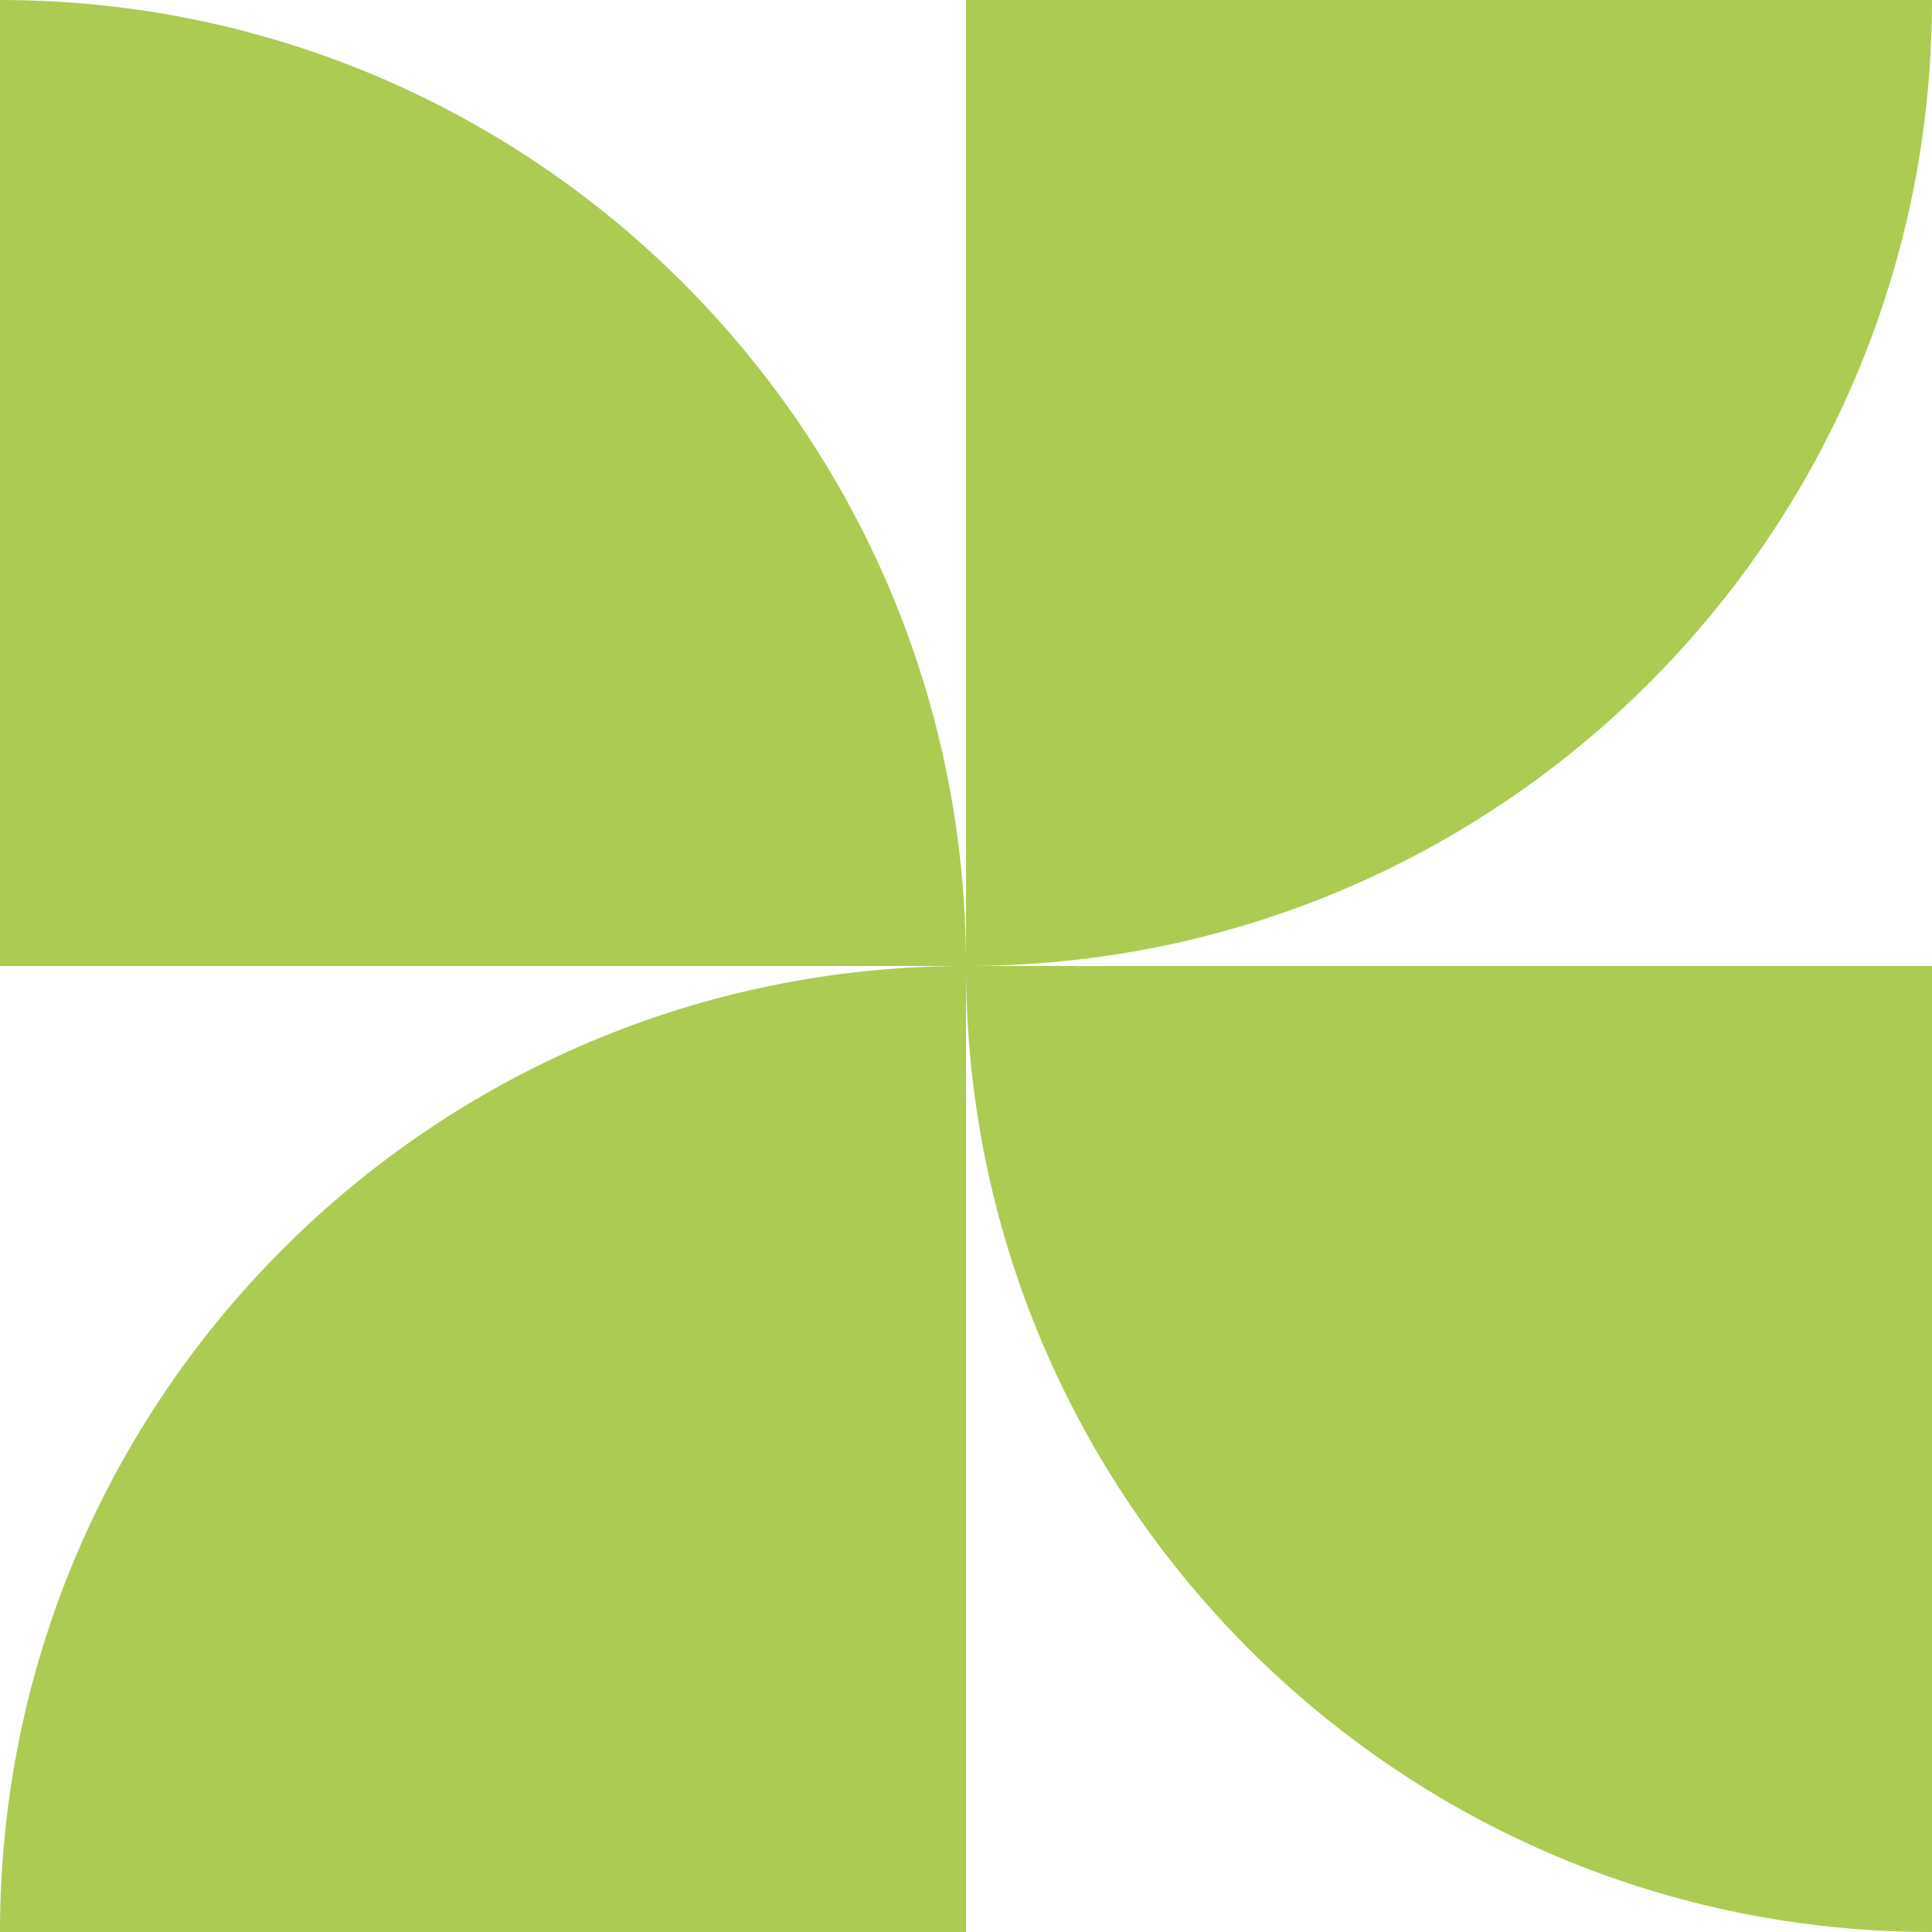
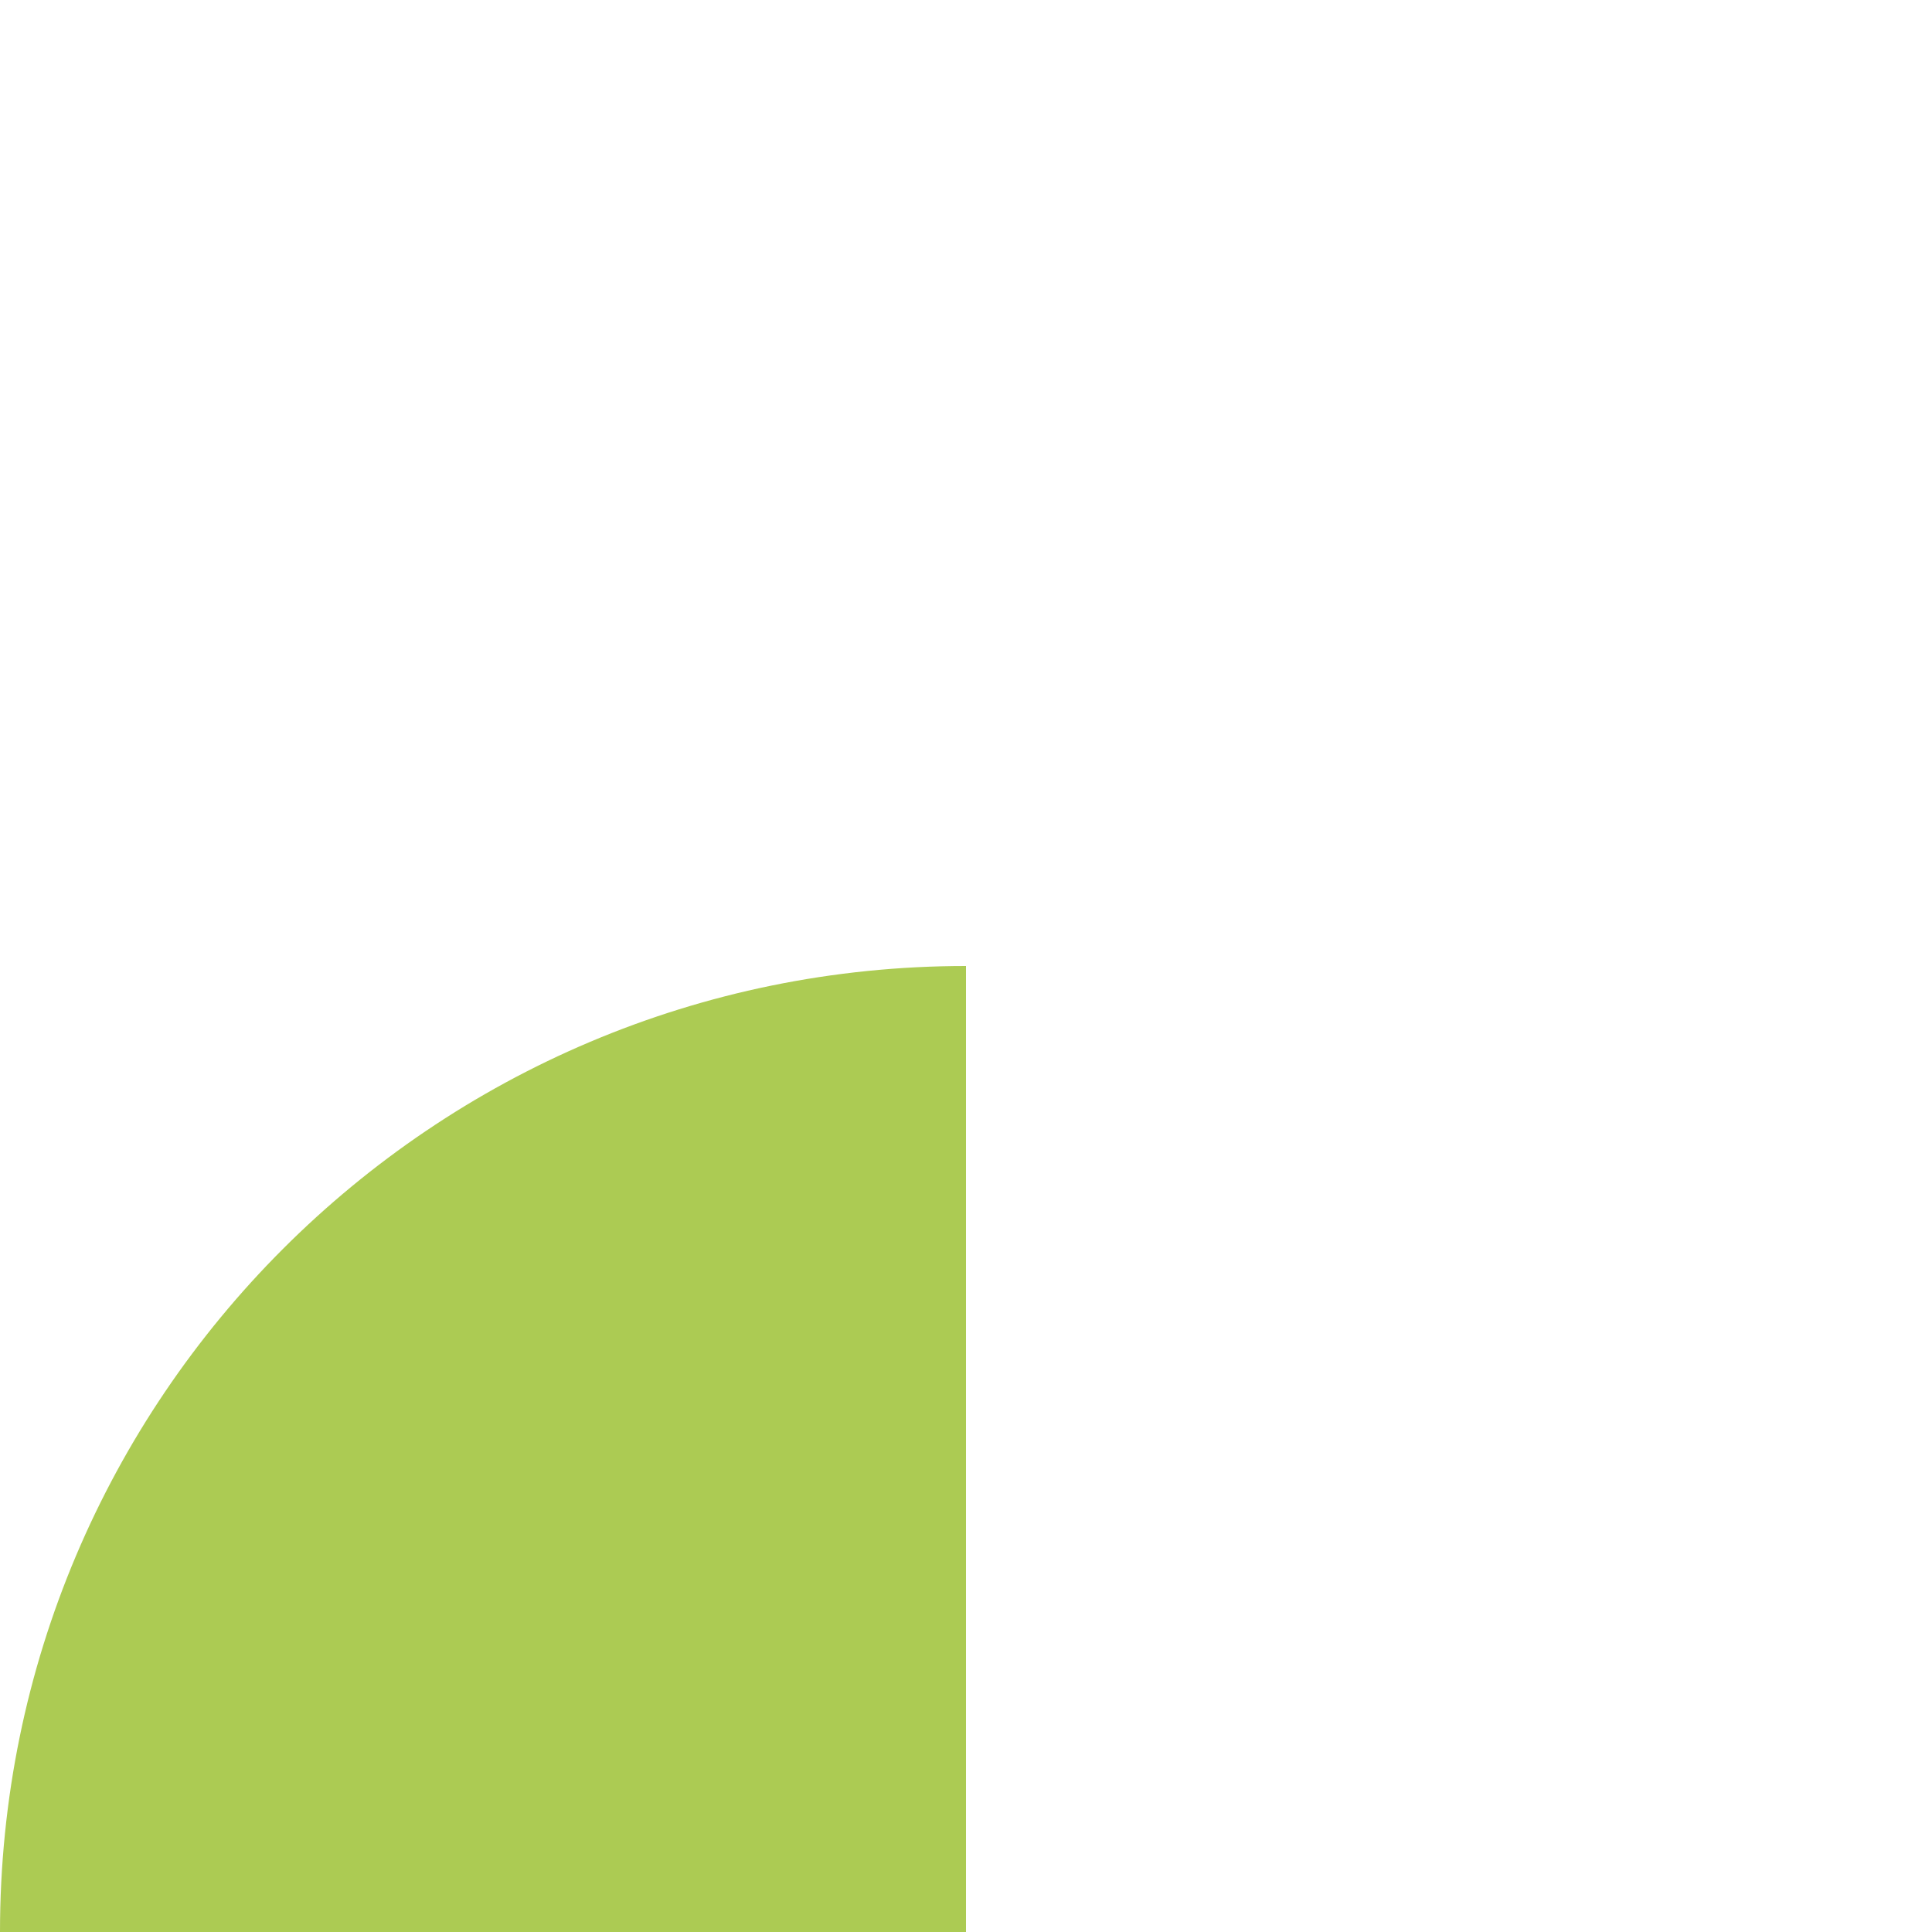
<svg xmlns="http://www.w3.org/2000/svg" width="503" height="503" viewBox="0 0 503 503">
  <g id="Group_637" data-name="Group 637" transform="translate(-229 -3532.941)">
-     <path id="Path_63" data-name="Path 63" d="M72,251.5C210.9,251.5,323.5,138.9,323.5,0H72Z" transform="translate(408.5 3532.941)" fill="#accb53" />
-     <path id="Path_64" data-name="Path 64" d="M251.5,251.5C251.5,112.6,138.9,0,0,0V251.5Z" transform="translate(229 3532.941)" fill="#accb53" />
-     <path id="Path_65" data-name="Path 65" d="M72,72c0,138.9,112.6,251.5,251.5,251.5V72Z" transform="translate(408.5 3712.441)" fill="#accb53" />
    <path id="Path_66" data-name="Path 66" d="M251.5,72C112.6,72,0,184.6,0,323.5H251.5Z" transform="translate(229 3712.441)" fill="#accb53" />
  </g>
</svg>